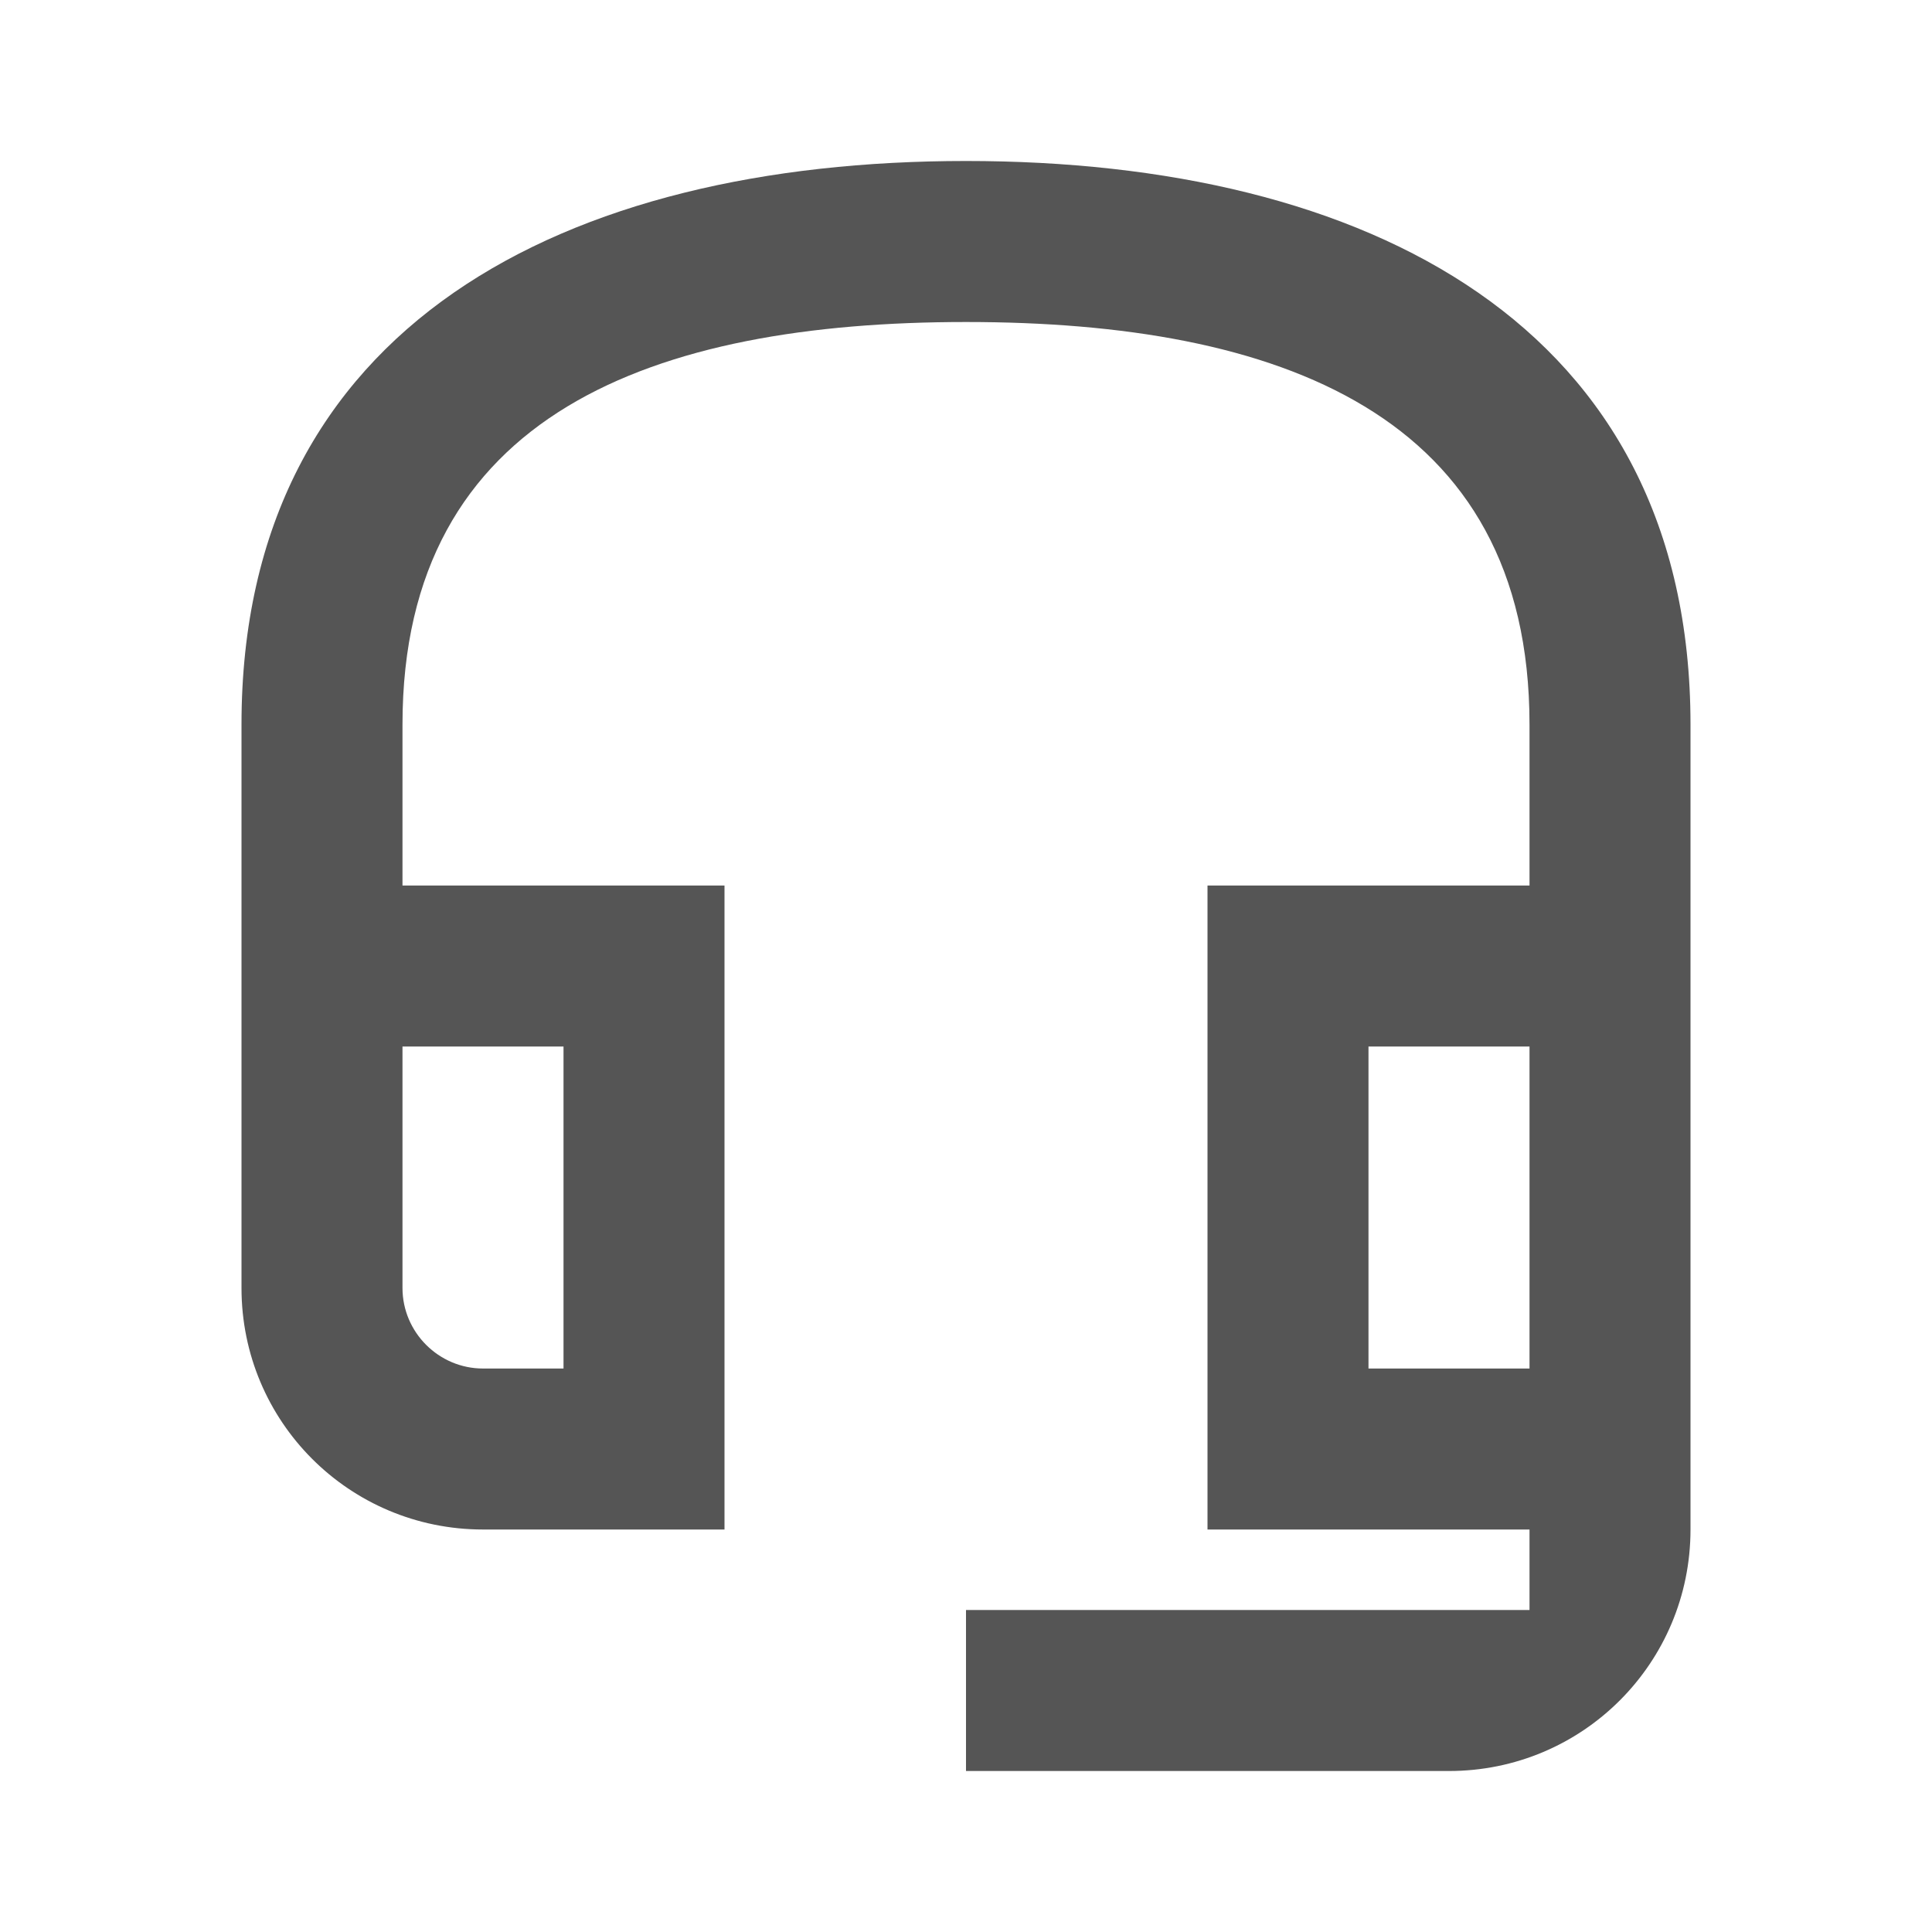
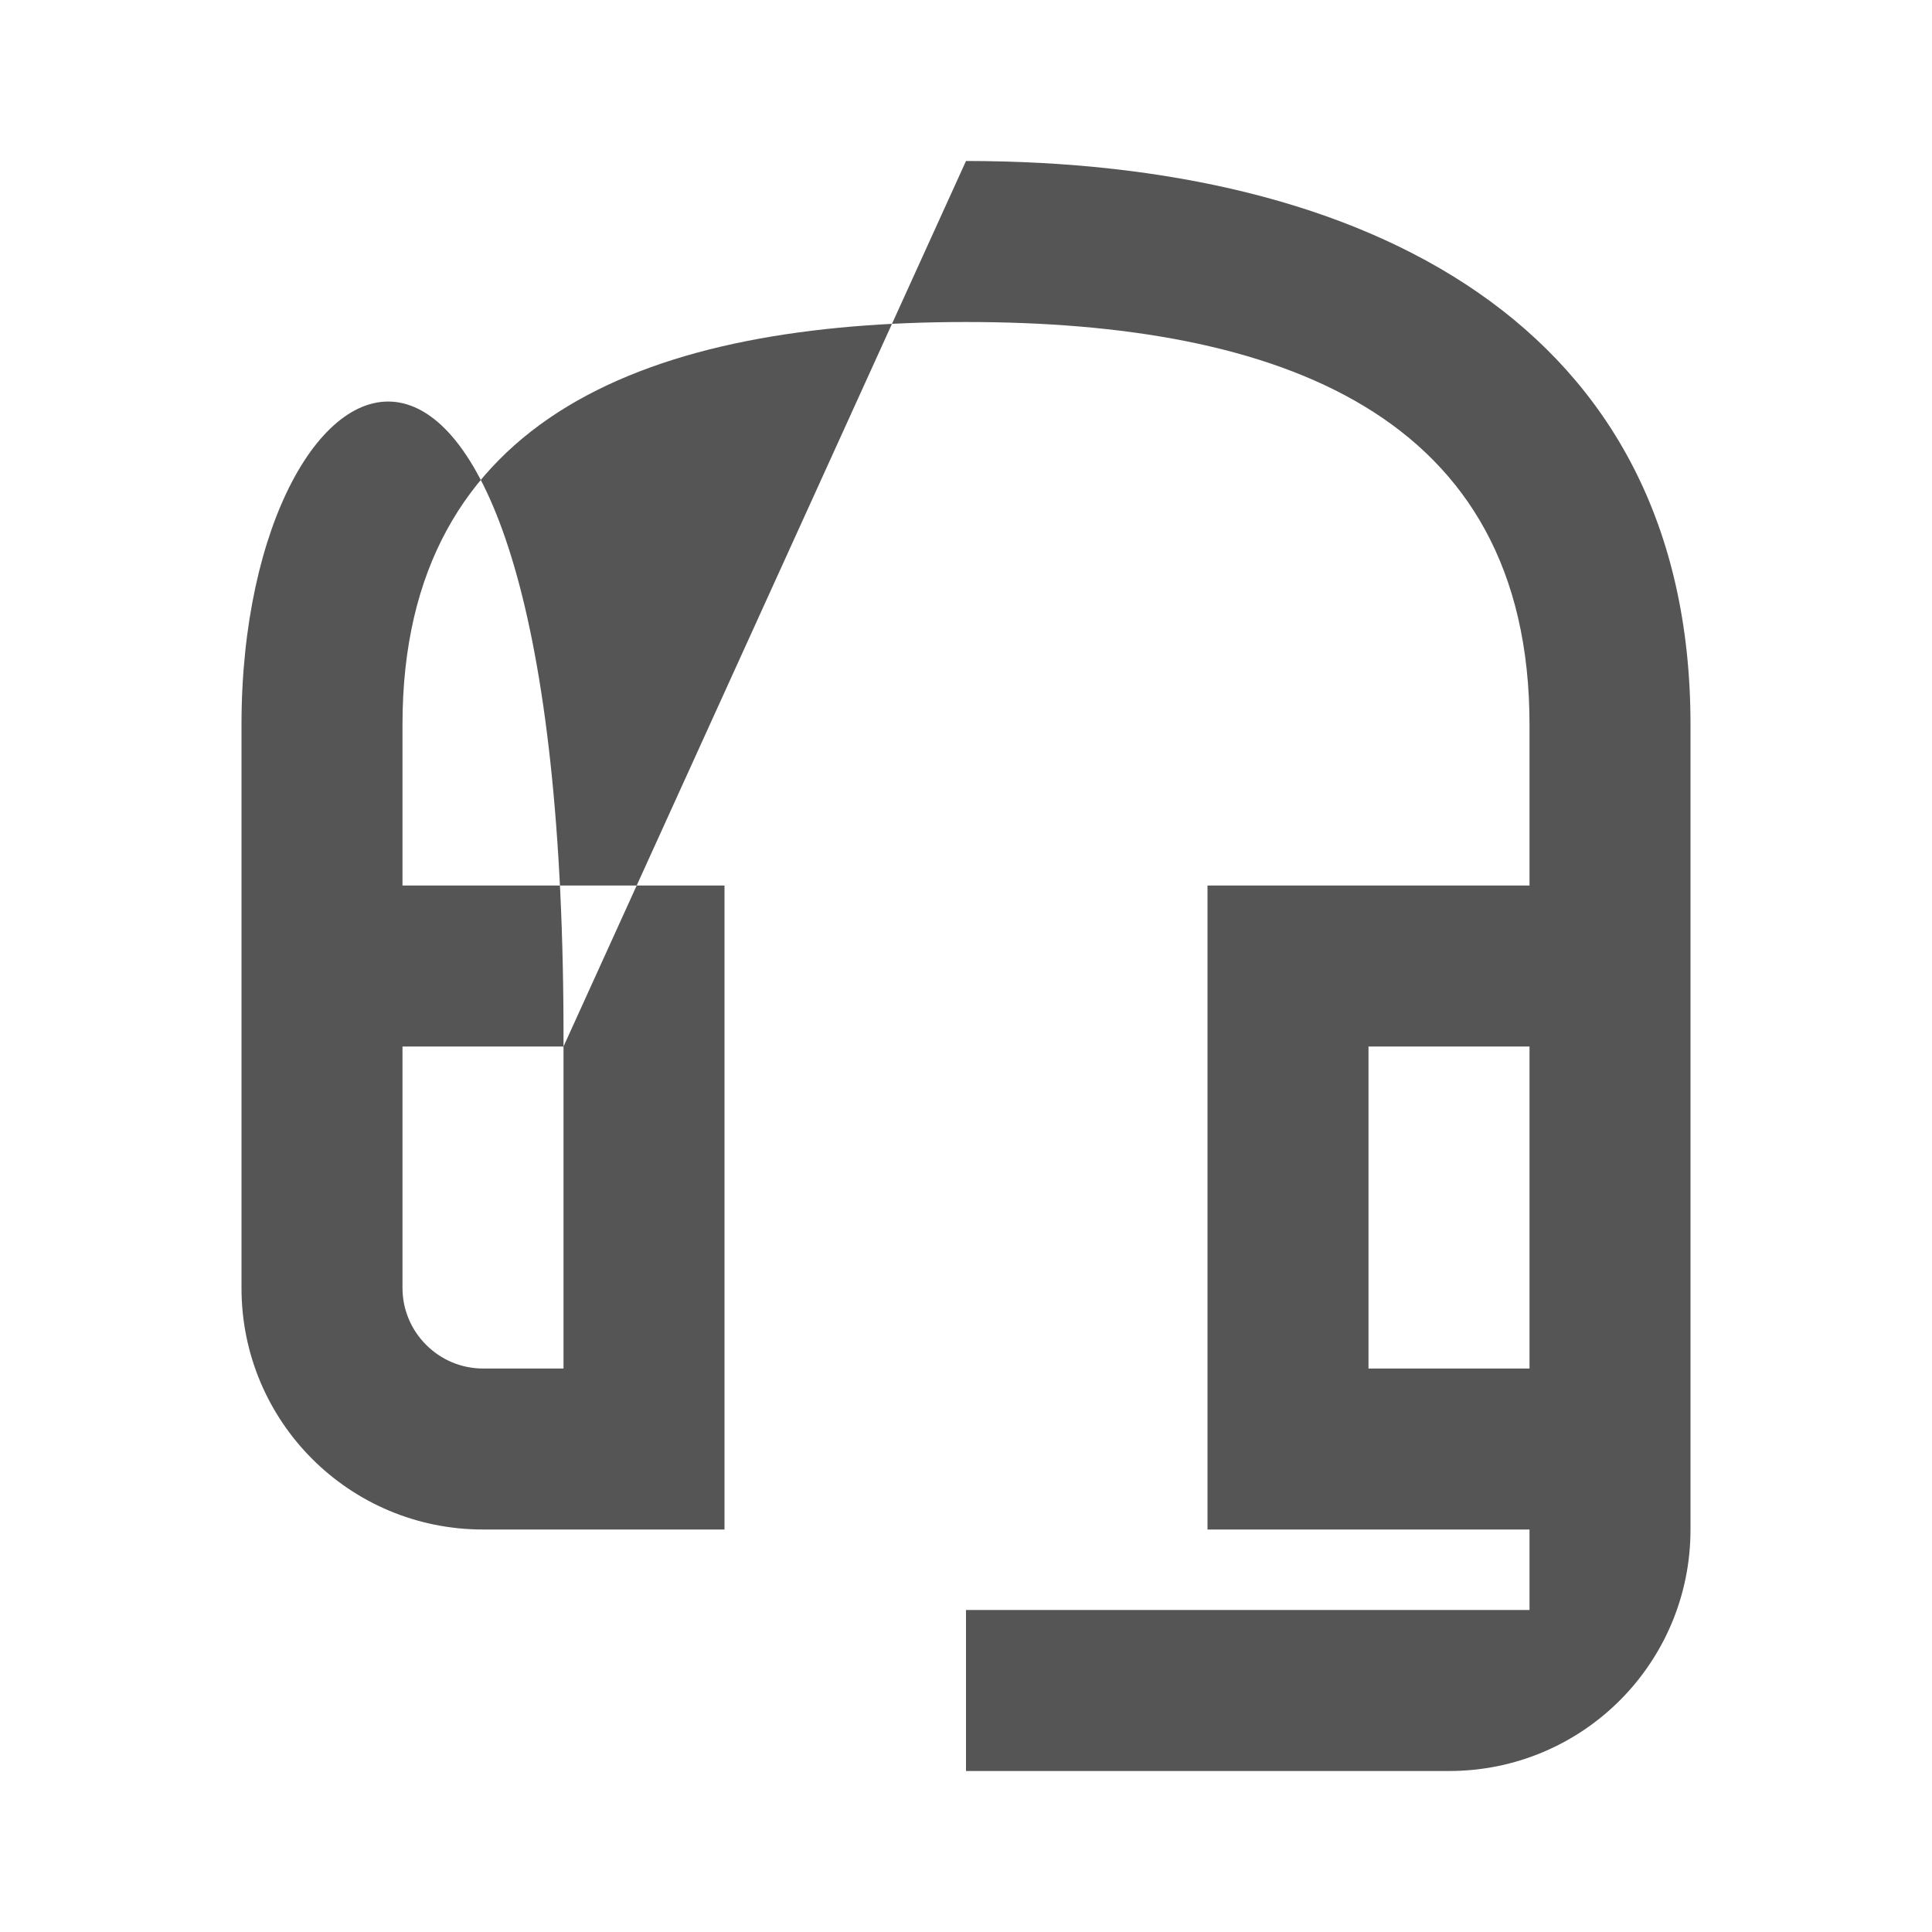
<svg xmlns="http://www.w3.org/2000/svg" width="64" height="64" viewBox="0 0 64 64" fill="none">
-   <path d="M50.667 34.667V45.334H45.333V34.667H50.667ZM18.667 34.667V45.334H16C14.533 45.334 13.333 44.133 13.333 42.667V34.667H18.667ZM32 5.333C18.747 5.333 8 10.747 8 24V42.667C8 47.093 11.573 50.667 16 50.667H24V29.334H13.333V24C13.333 13.68 21.68 10.667 32 10.667C42.32 10.667 50.667 13.68 50.667 24V29.334H40V50.667H50.667V53.334H32V58.667H48C52.427 58.667 56 55.093 56 50.667V24C56 10.747 45.253 5.333 32 5.333Z" fill="#555555" />
+   <path d="M50.667 34.667V45.334H45.333V34.667H50.667ZM18.667 34.667V45.334H16C14.533 45.334 13.333 44.133 13.333 42.667V34.667H18.667ZC18.747 5.333 8 10.747 8 24V42.667C8 47.093 11.573 50.667 16 50.667H24V29.334H13.333V24C13.333 13.68 21.68 10.667 32 10.667C42.32 10.667 50.667 13.68 50.667 24V29.334H40V50.667H50.667V53.334H32V58.667H48C52.427 58.667 56 55.093 56 50.667V24C56 10.747 45.253 5.333 32 5.333Z" fill="#555555" />
</svg>